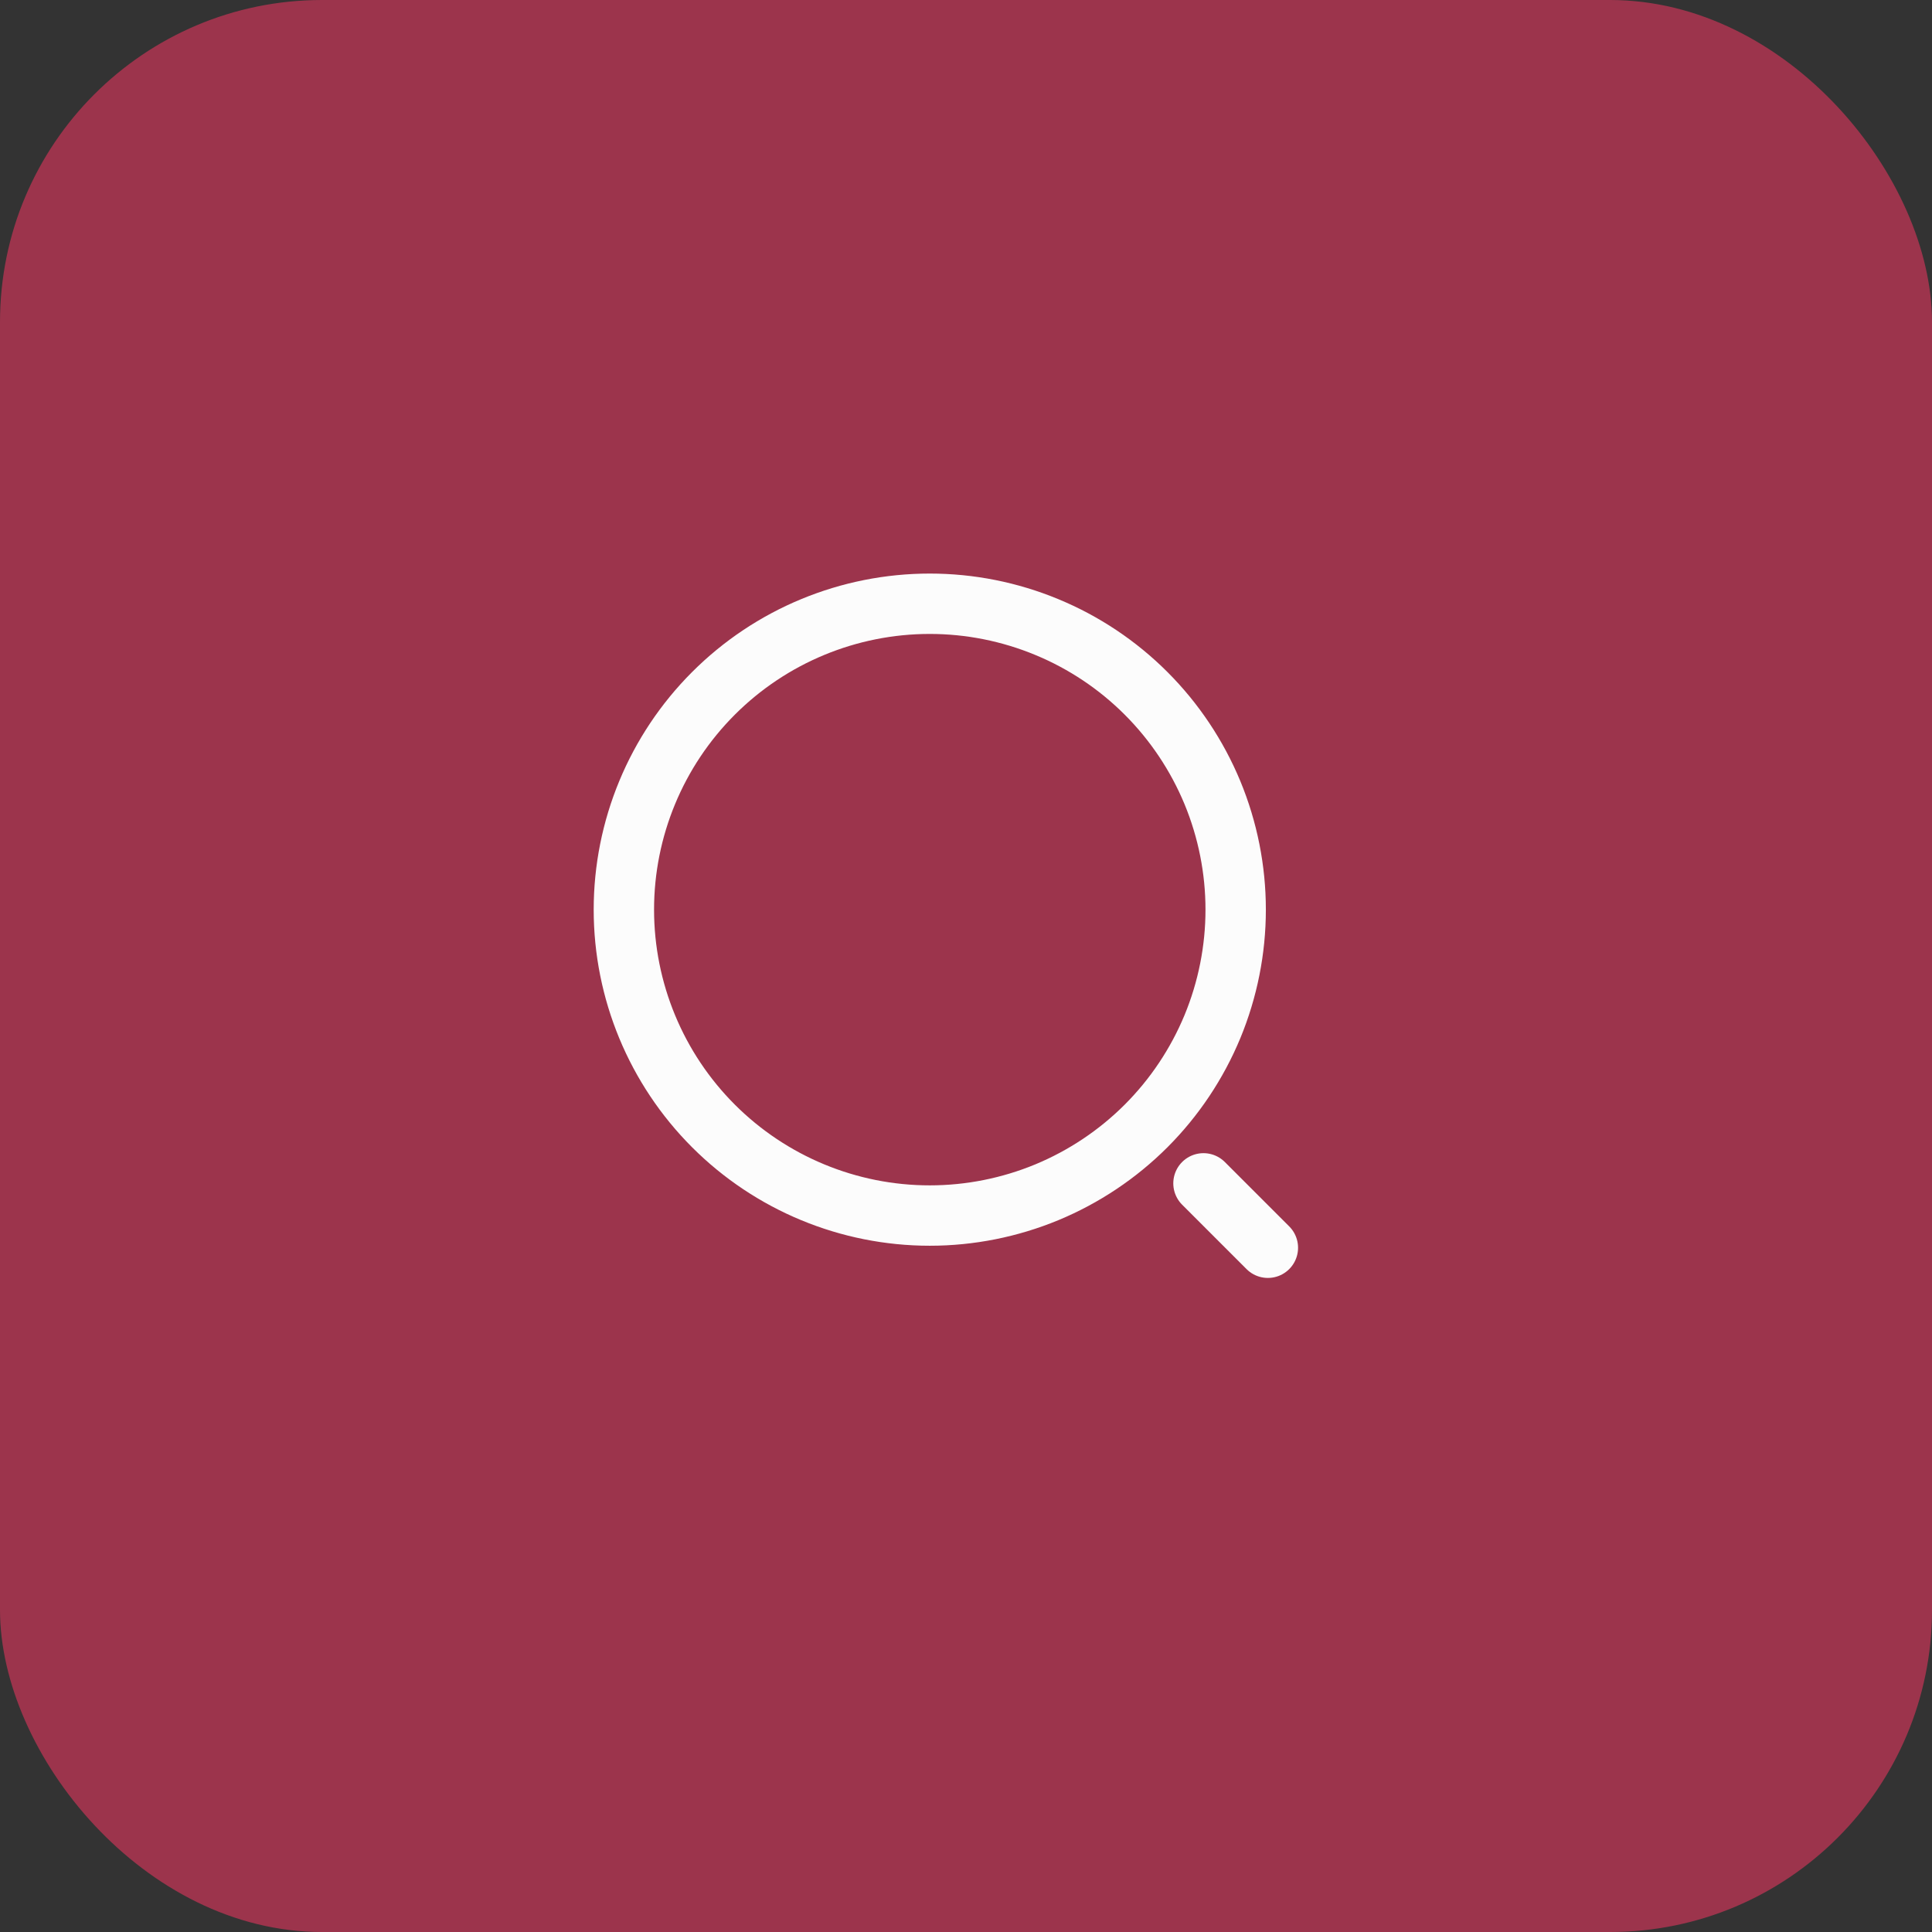
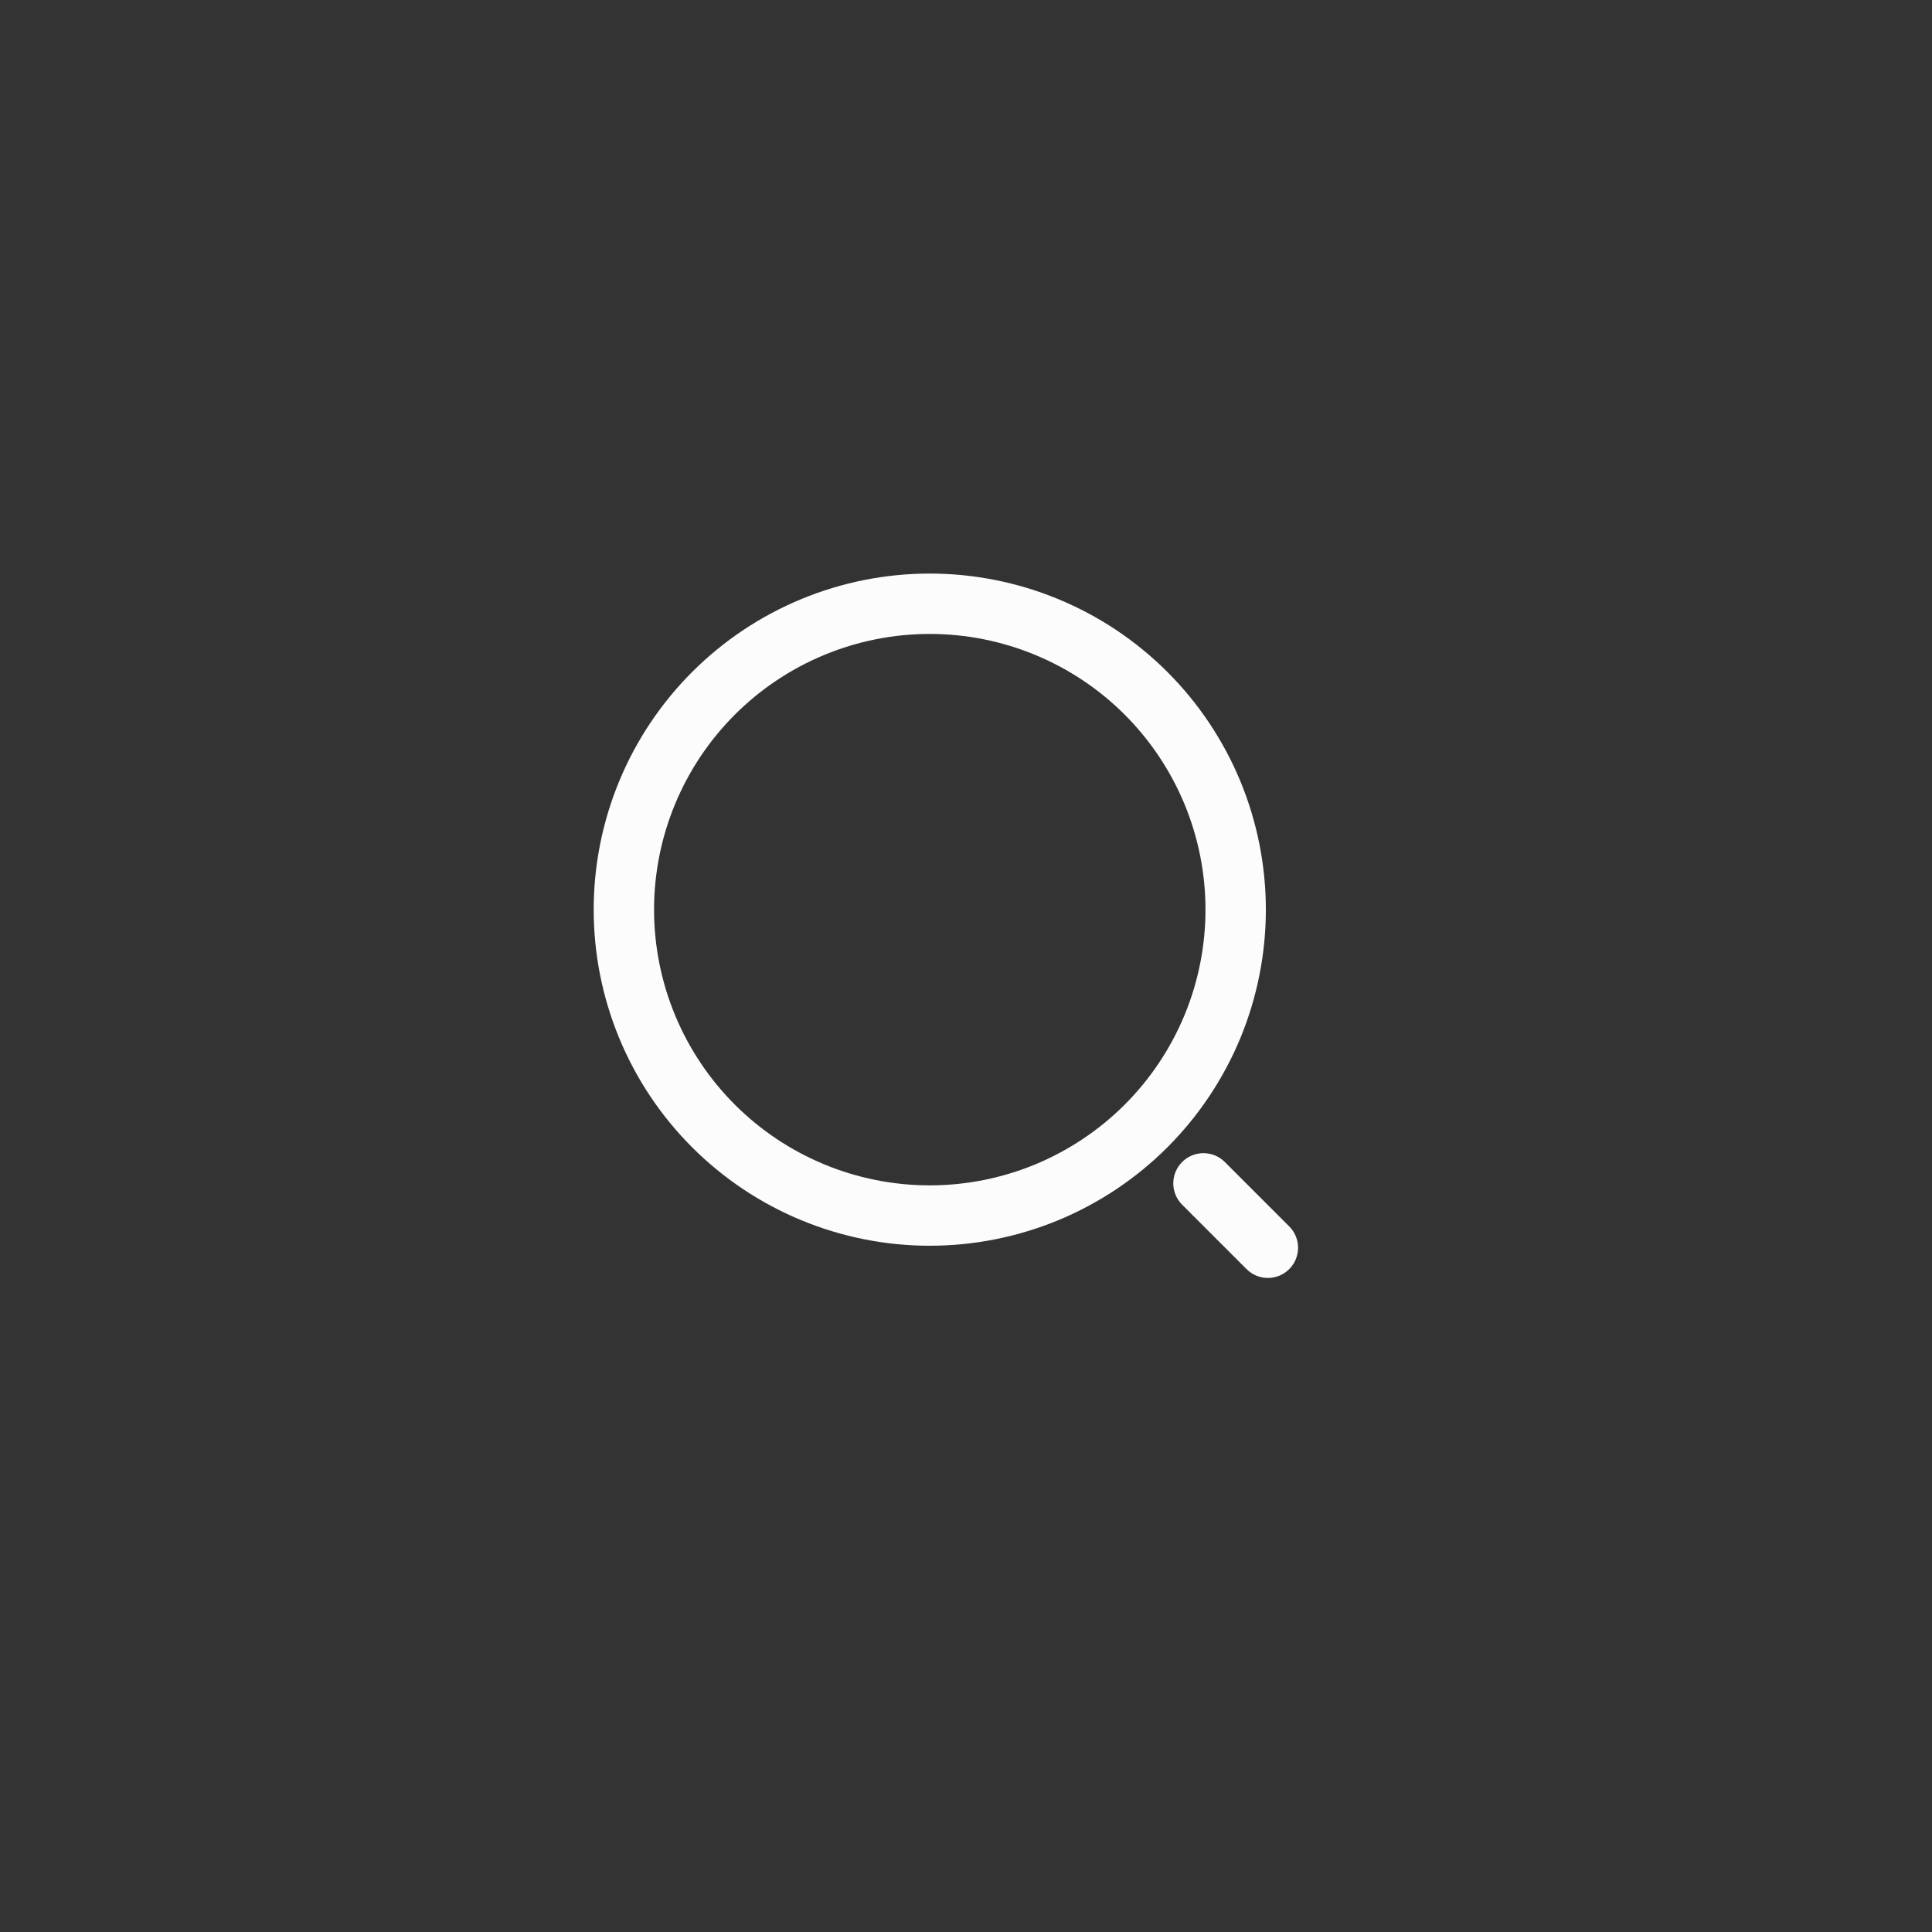
<svg xmlns="http://www.w3.org/2000/svg" width="48" height="48" viewBox="0 0 48 48" fill="none">
  <rect x="0" y="0" width="48" height="48" fill="#333333" stroke="none" />
-   <rect width="48" height="48" rx="8" fill="#9C344C" />
  <path d="M31.5 31L29.9 29.4M23.1 30.2C24.098 30.2 25.086 30.003 26.008 29.622C26.93 29.239 27.768 28.68 28.474 27.974C29.18 27.268 29.739 26.43 30.122 25.508C30.503 24.586 30.7 23.598 30.7 22.6C30.7 21.602 30.503 20.614 30.122 19.692C29.739 18.77 29.18 17.932 28.474 17.226C27.768 16.52 26.93 15.96 26.008 15.579C25.086 15.197 24.098 15 23.1 15C21.084 15 19.151 15.801 17.726 17.226C16.301 18.651 15.5 20.584 15.5 22.6C15.5 24.616 16.301 26.549 17.726 27.974C19.151 29.399 21.084 30.2 23.1 30.2Z" stroke="#FCFCFC" stroke-width="1.5" stroke-linecap="round" stroke-linejoin="round" />
</svg>